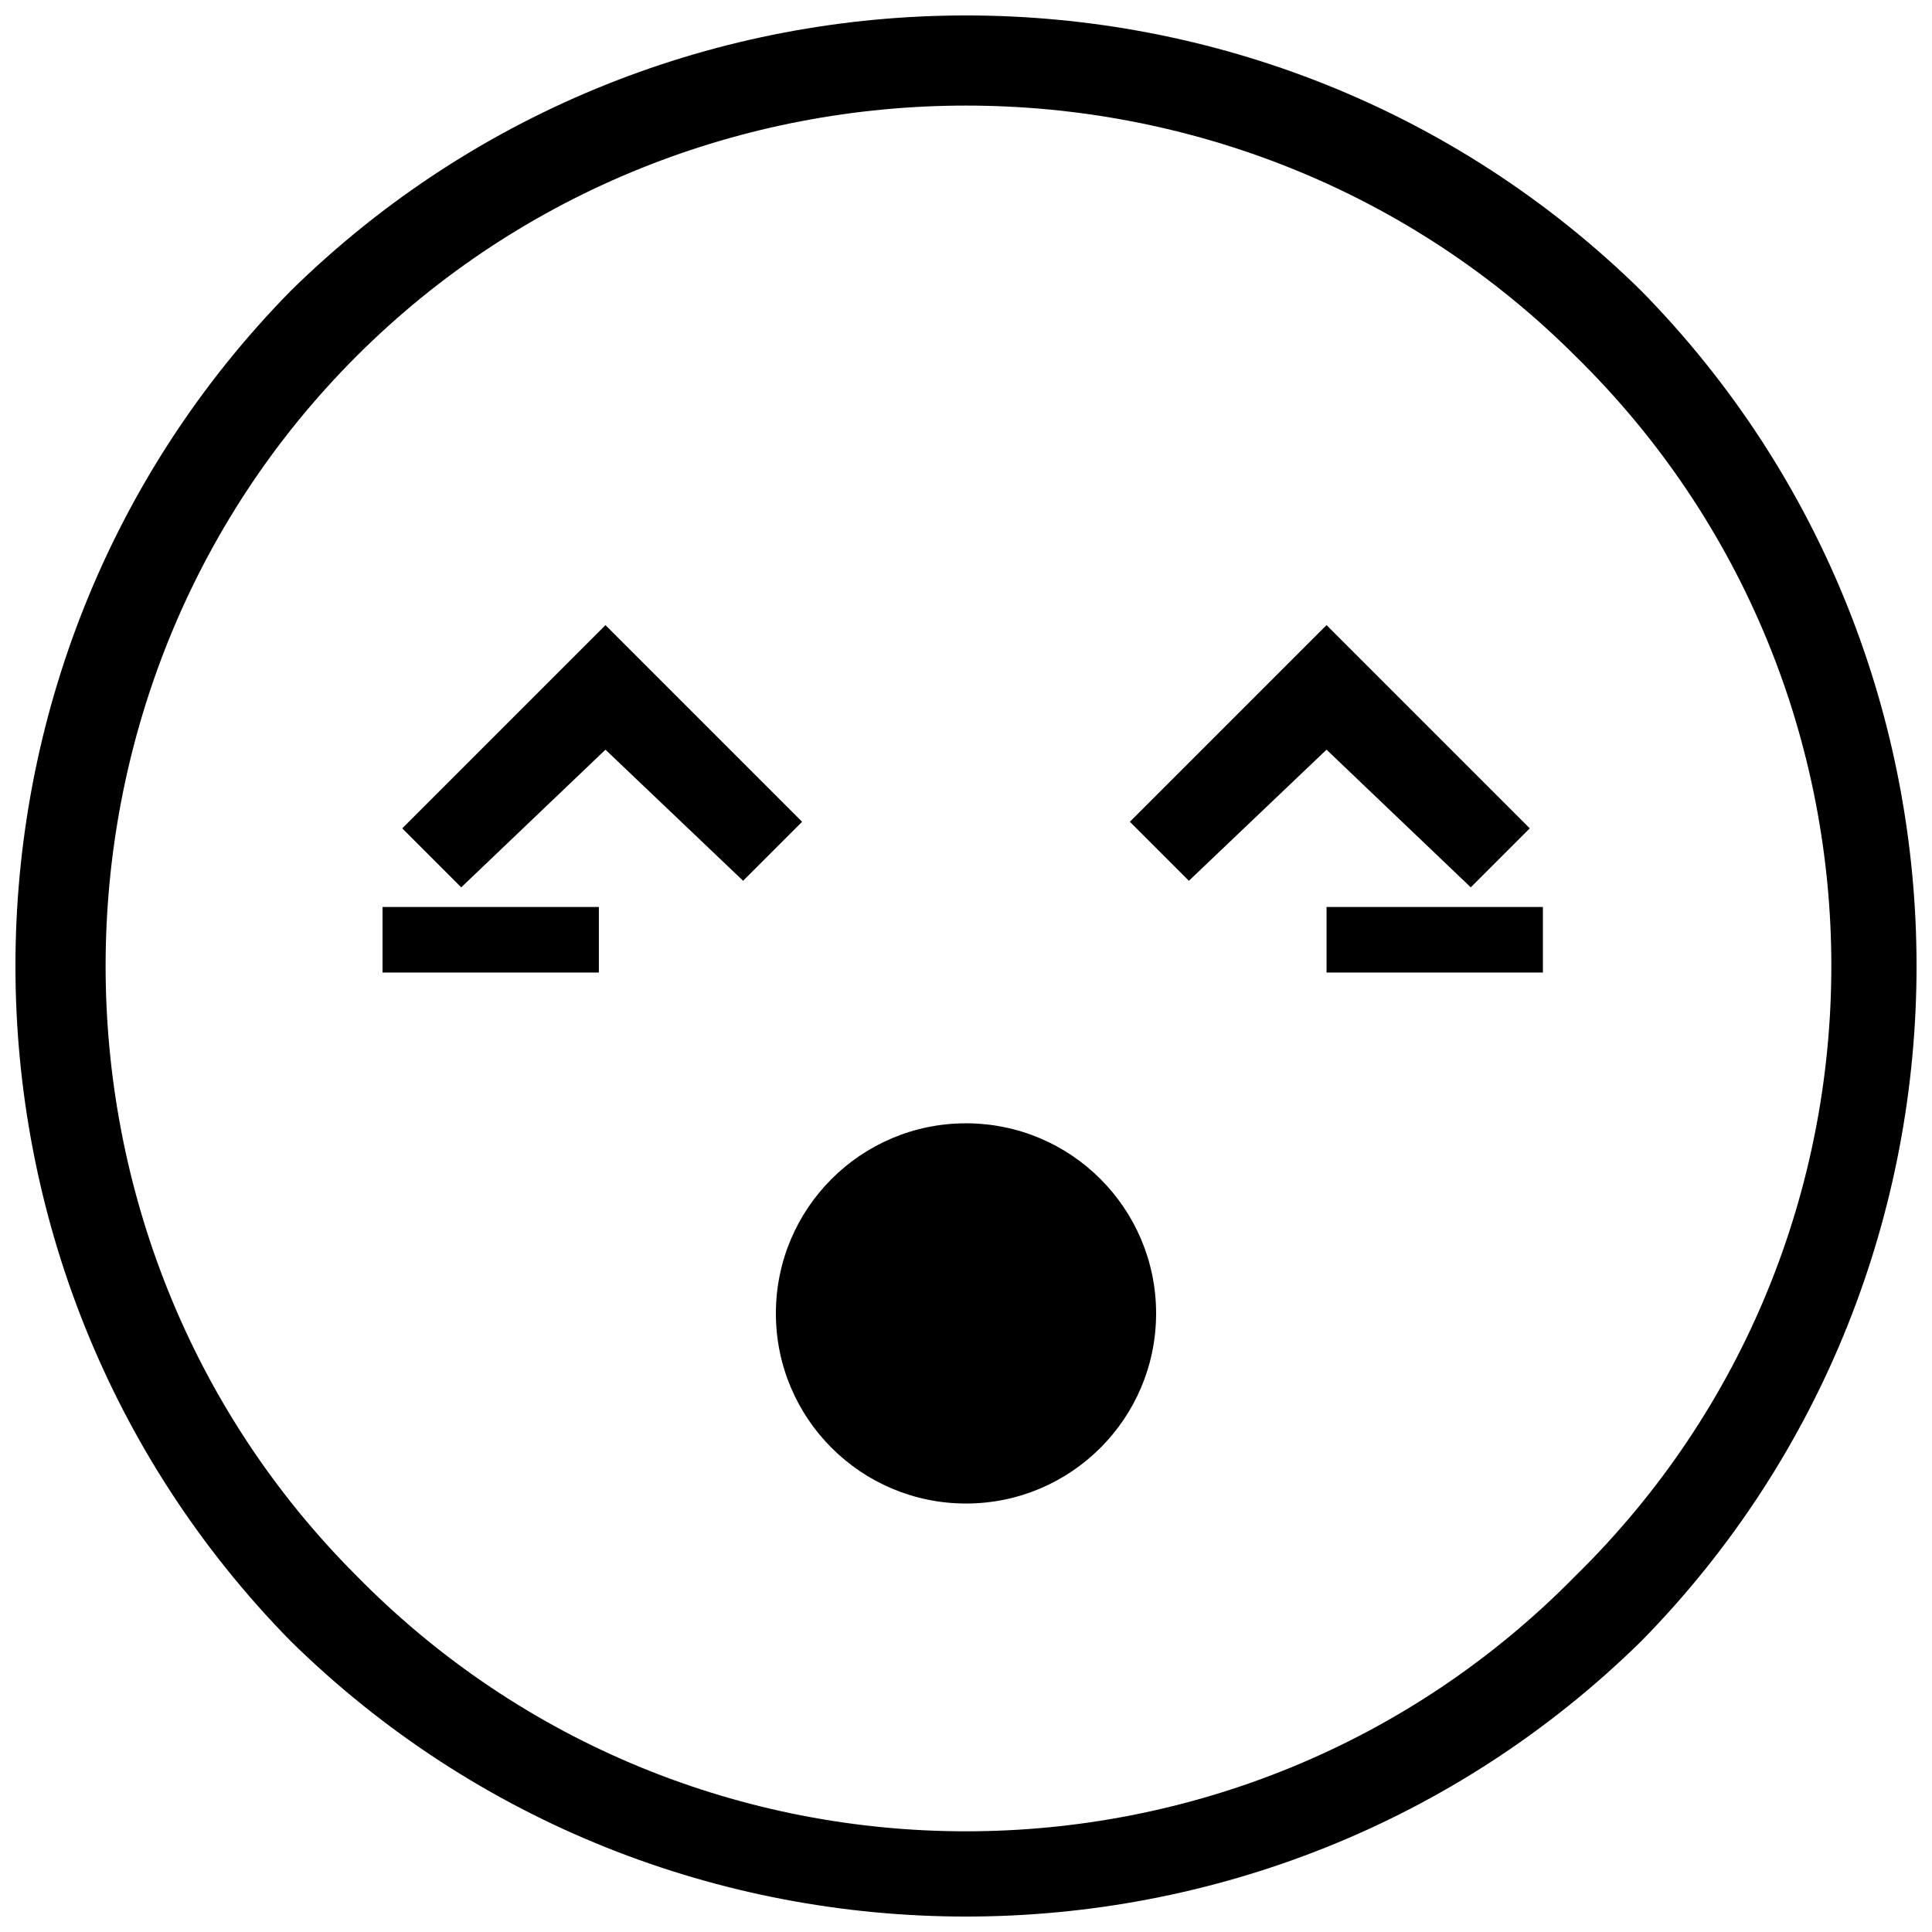
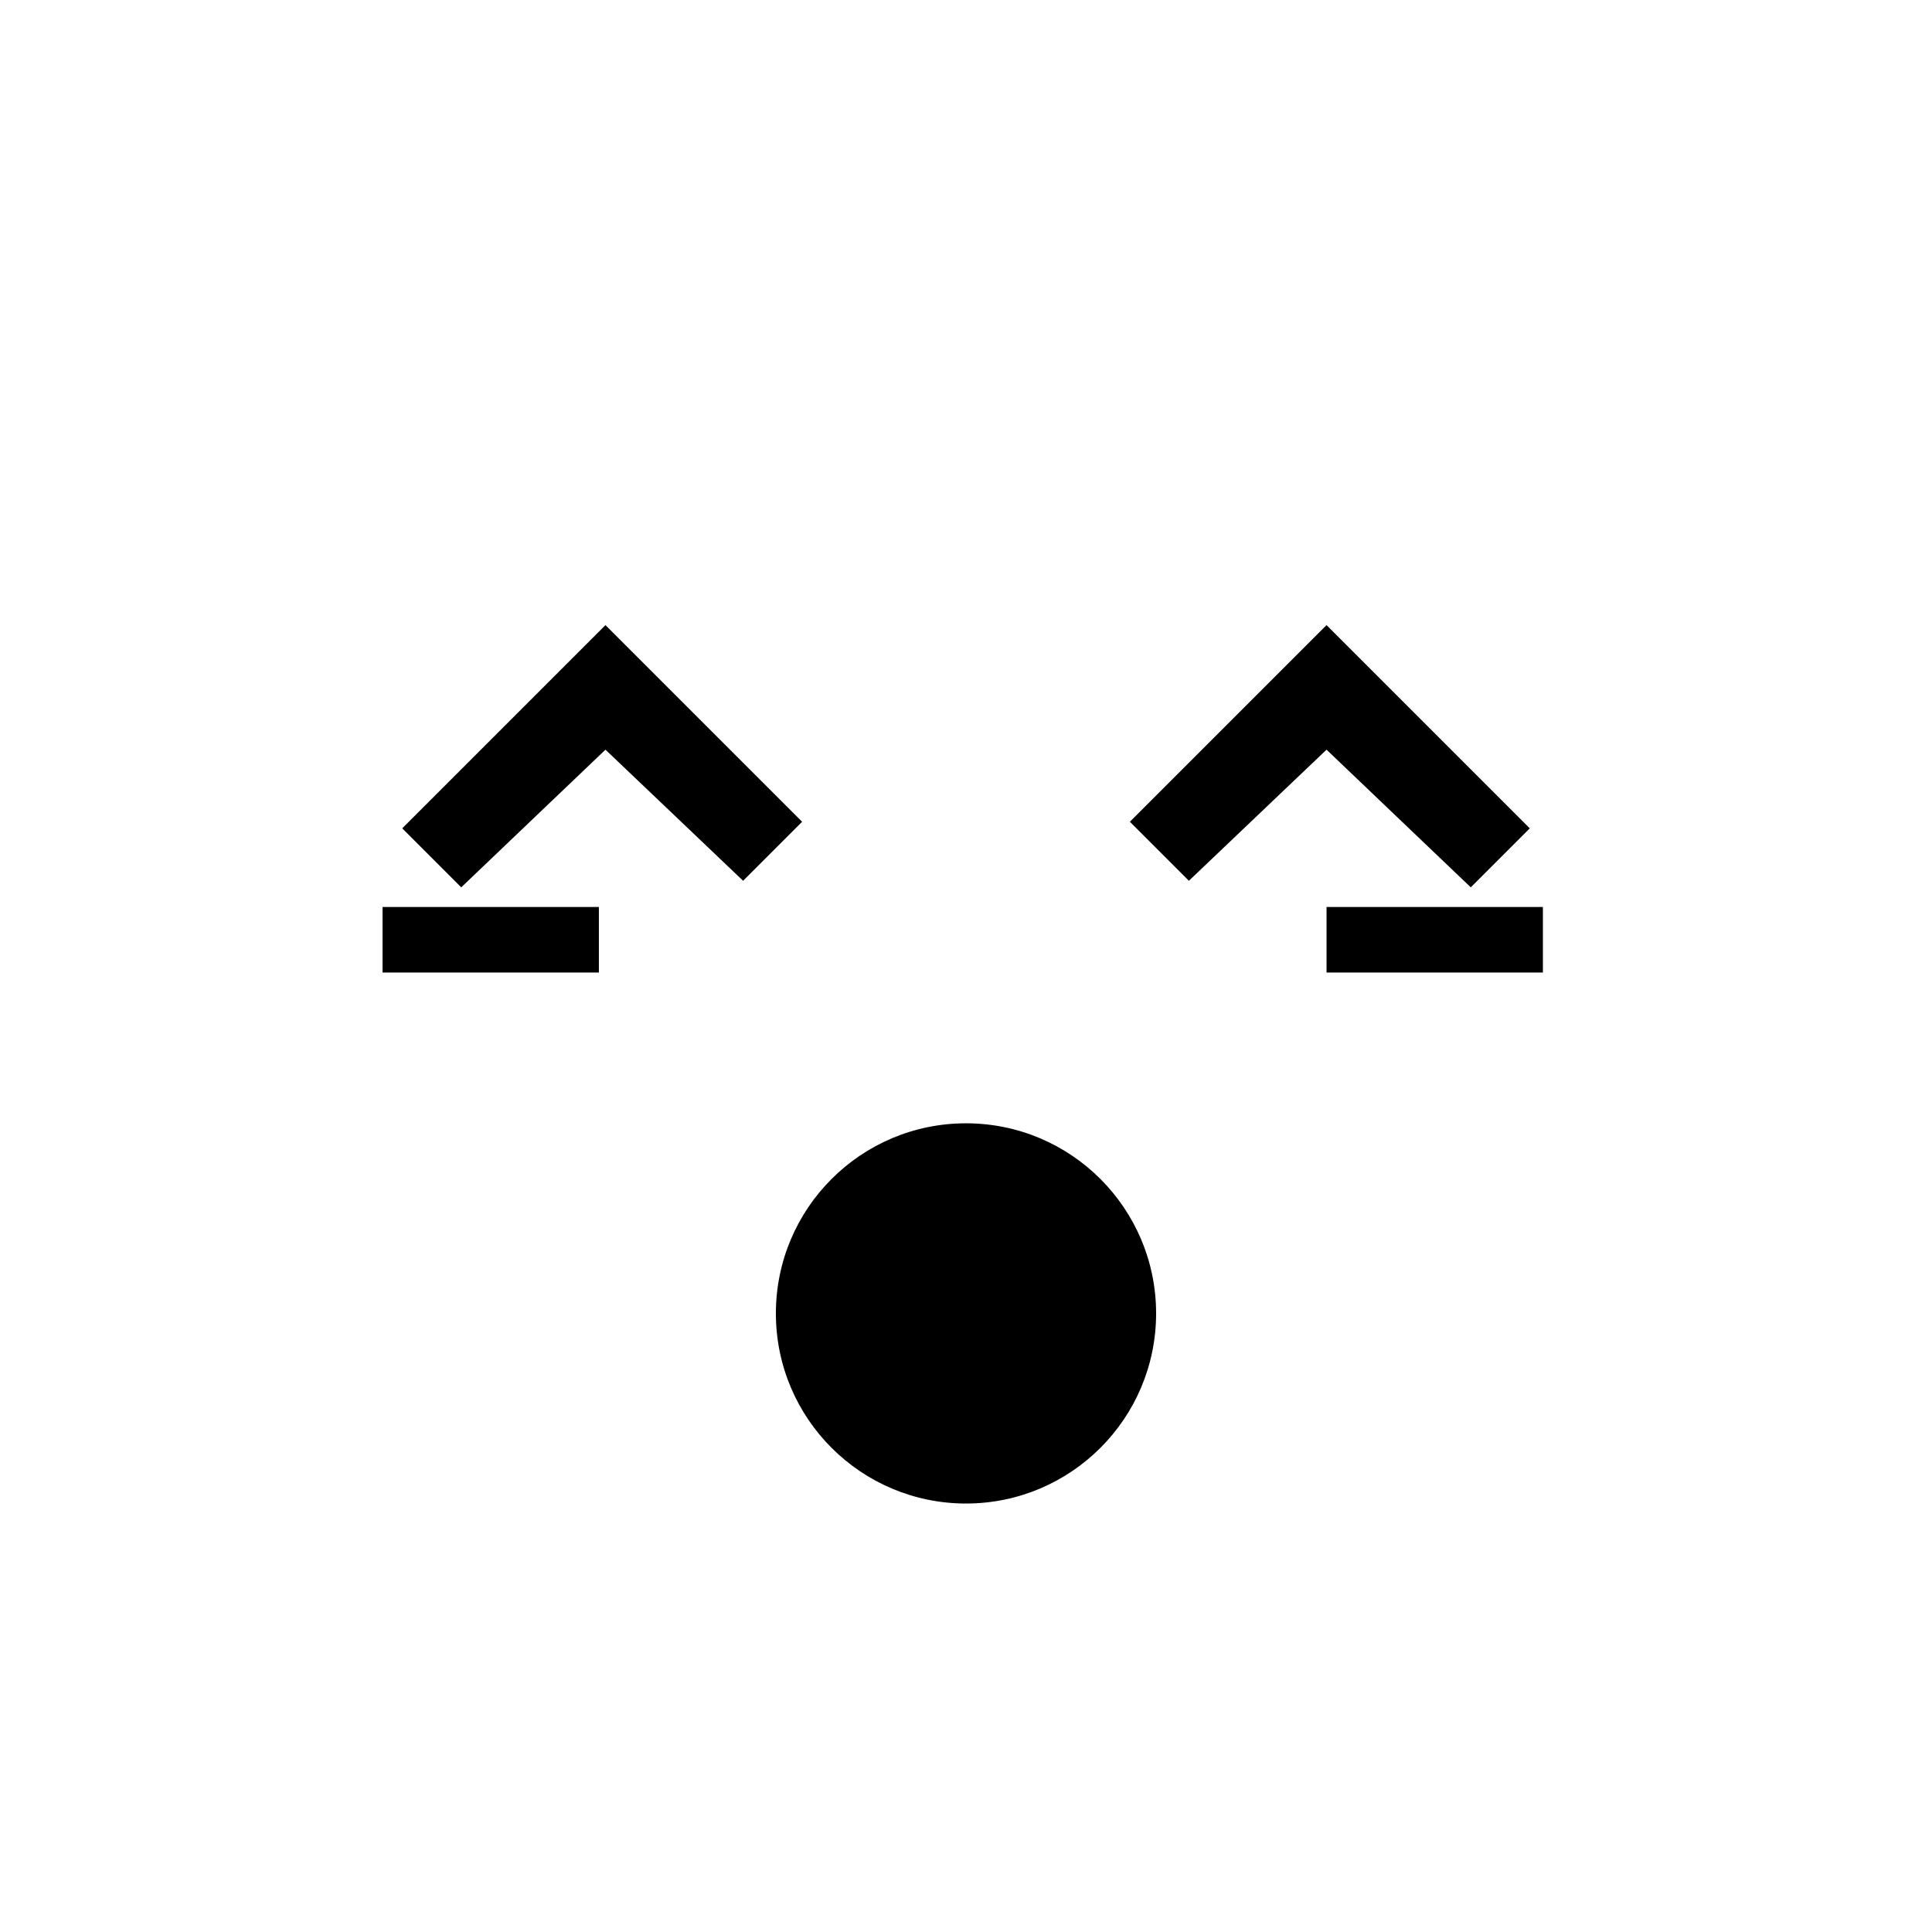
<svg xmlns="http://www.w3.org/2000/svg" width="800px" height="800px" version="1.1" viewBox="144 144 512 512">
  <defs>
    <clipPath id="a">
      <path d="m148.09 148.09h503.81v503.81h-503.81z" />
    </clipPath>
  </defs>
  <g clip-path="url(#a)">
-     <path d="m578.94 221.06c97.289 99.023 97.289 258.86 0 357.88-99.023 97.289-258.86 97.289-357.88 0-97.289-99.023-97.289-258.86 0-357.88 99.023-97.289 258.86-97.289 357.88 0zm-17.371 17.371c-88.602-88.602-234.53-88.602-323.13 0-88.602 88.602-88.602 234.53 0 323.13 88.602 90.34 234.53 90.34 323.13 0 90.34-88.602 90.34-234.53 0-323.13z" />
-   </g>
+     </g>
  <path d="m356.57 361.78-52.117-52.117-53.855 53.855 15.633 15.637 38.223-36.484 36.48 34.746z" />
  <path d="m443.43 361.78 52.117-52.117 53.855 53.855-15.633 15.637-38.223-36.484-36.48 34.746z" />
  <path d="m495.55 384.36h57.332v17.371h-57.332z" />
-   <path d="m245.38 384.36h57.328v17.371h-57.328z" />
+   <path d="m245.38 384.36h57.328v17.371h-57.328" />
  <path d="m450.38 492.07c0 27.824-22.555 50.379-50.379 50.379s-50.383-22.555-50.383-50.379 22.559-50.383 50.383-50.383 50.379 22.559 50.379 50.383" fill-rule="evenodd" />
</svg>